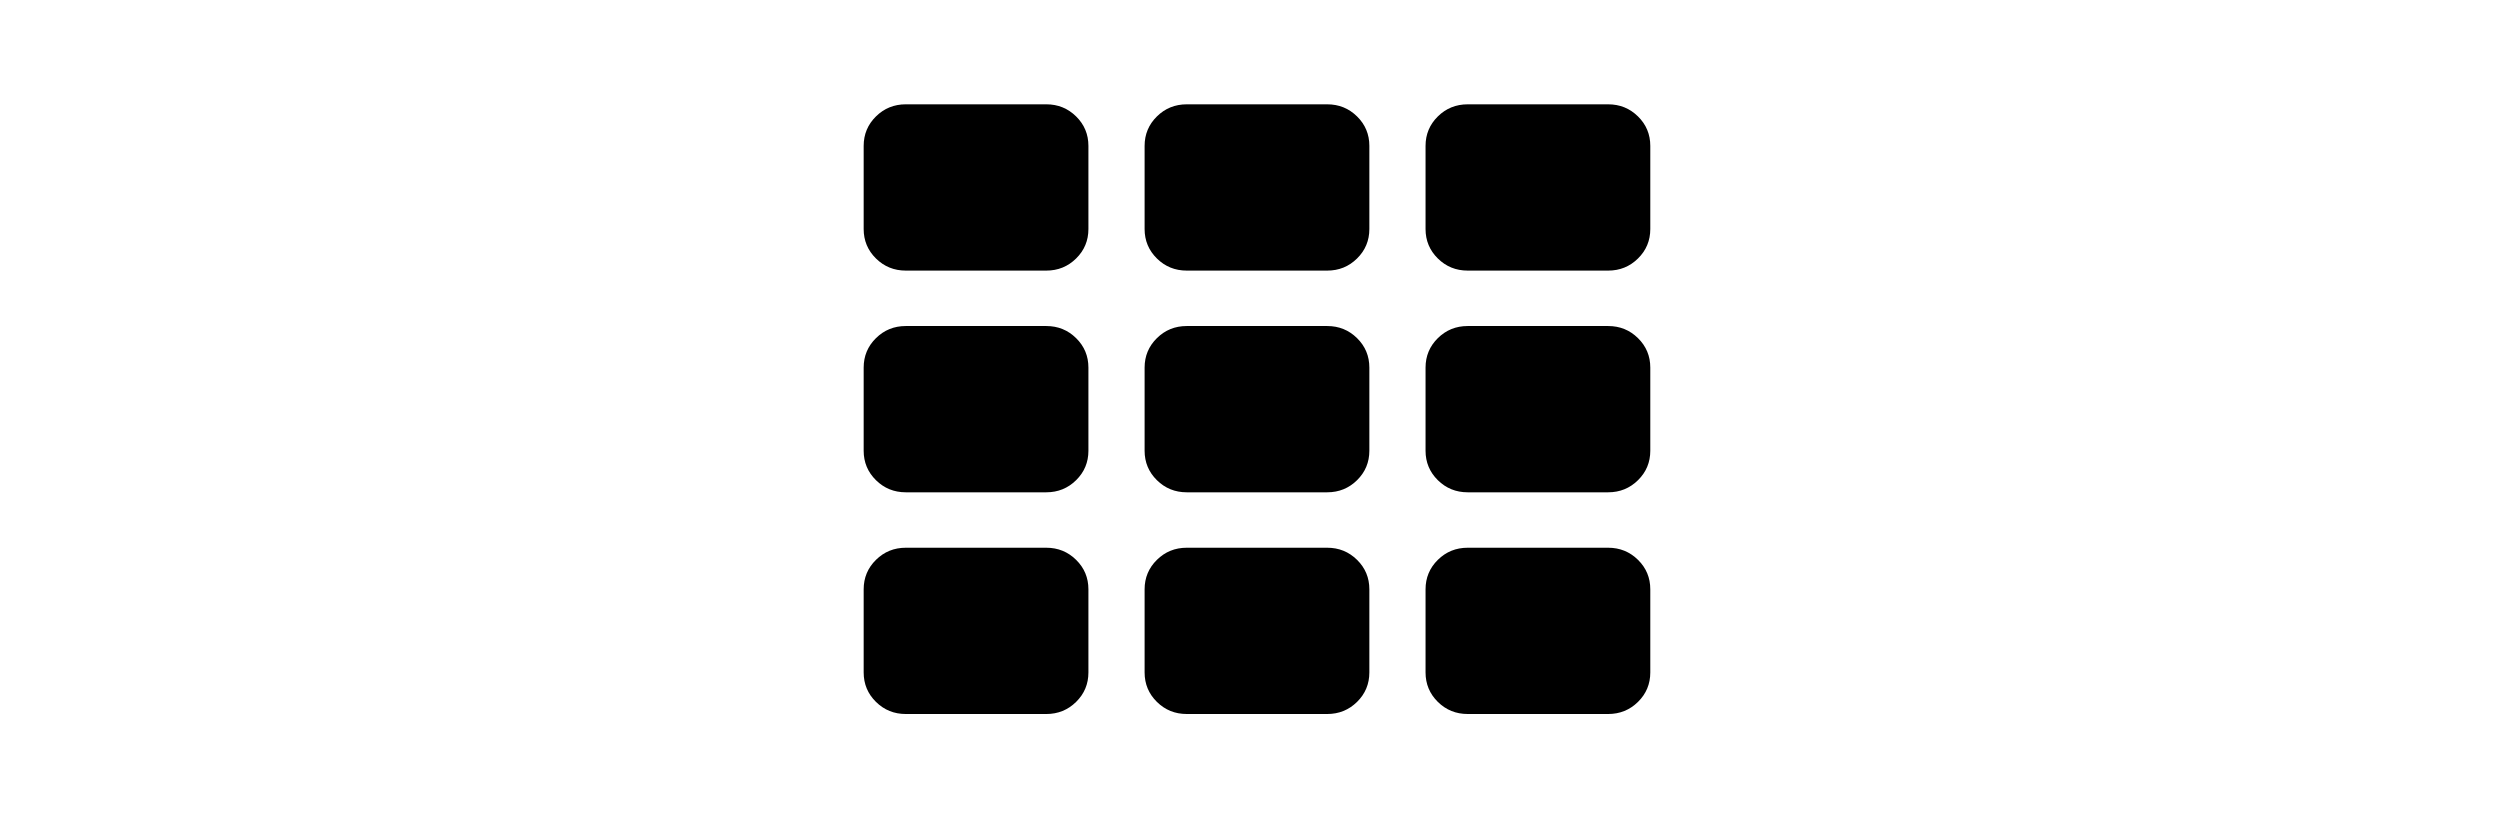
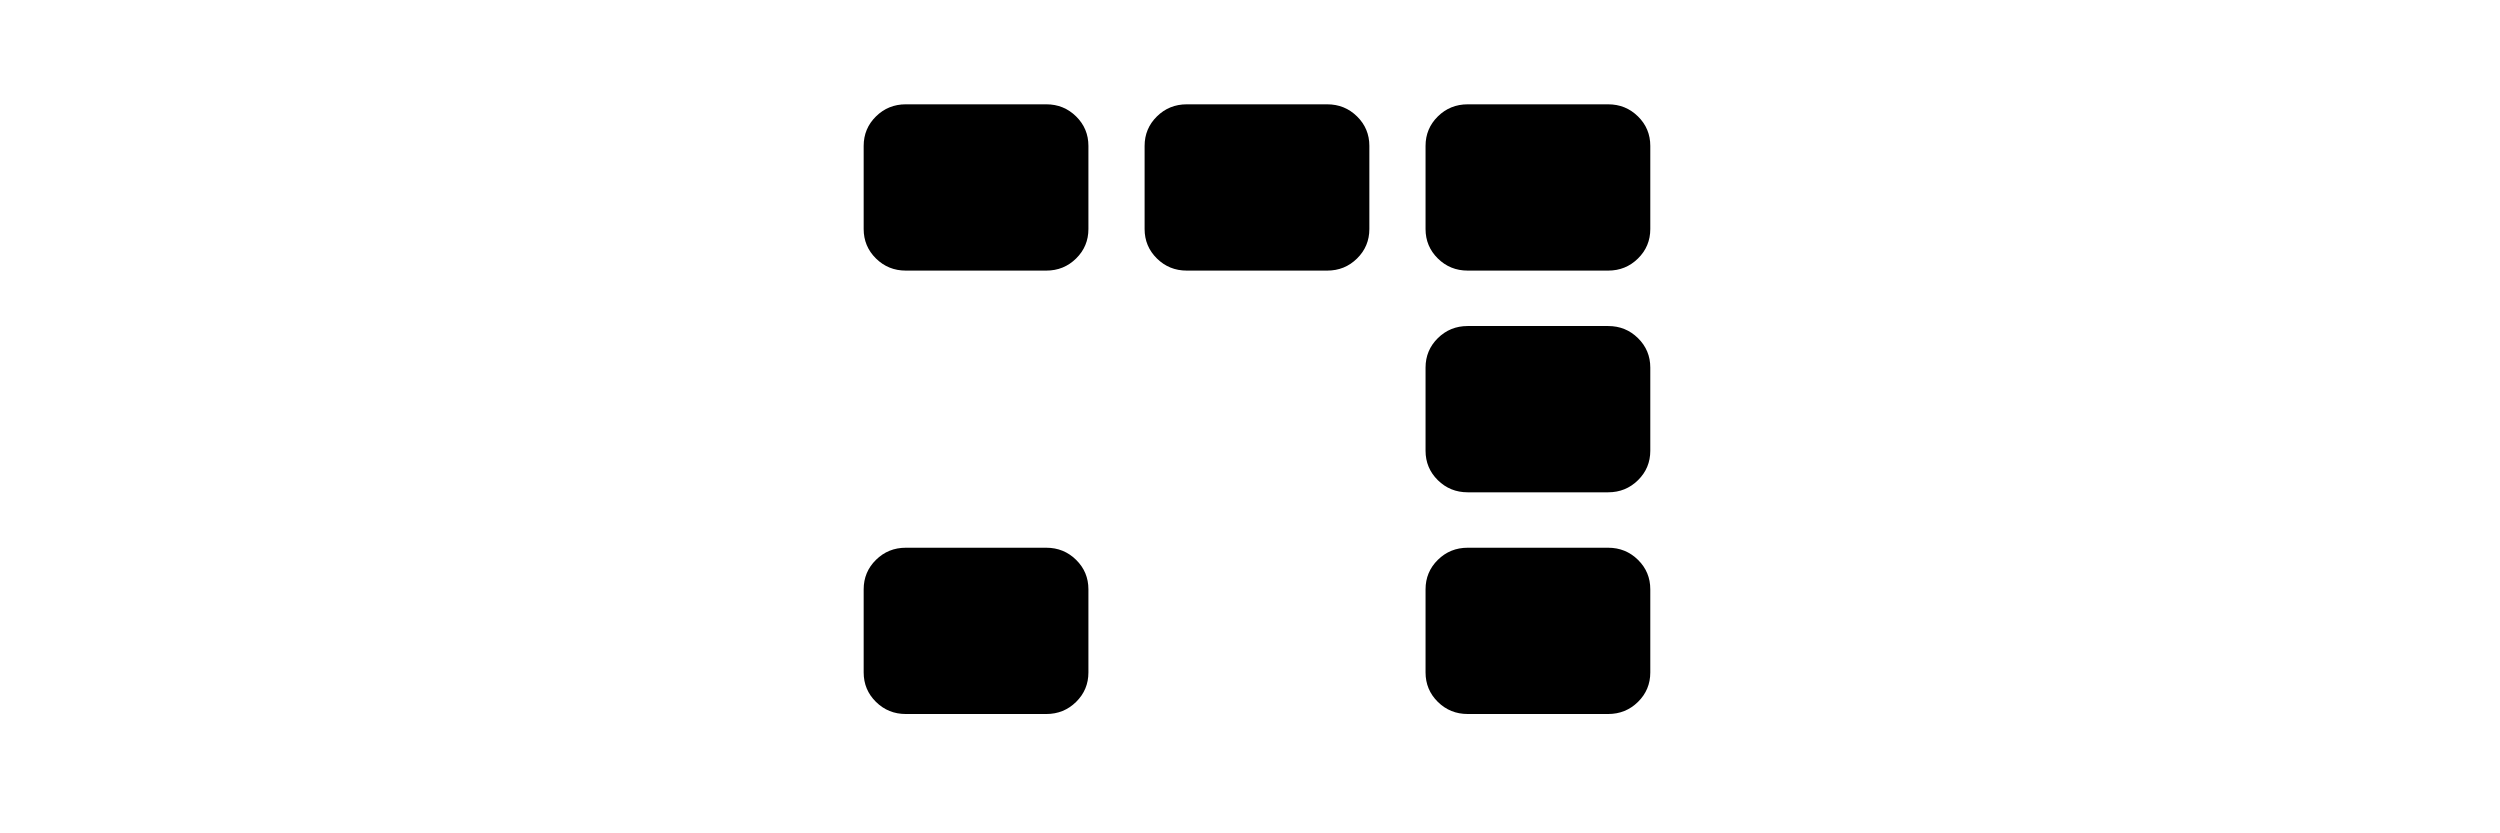
<svg xmlns="http://www.w3.org/2000/svg" xmlns:ns1="http://sodipodi.sourceforge.net/DTD/sodipodi-0.dtd" xmlns:ns2="http://www.inkscape.org/namespaces/inkscape" version="1.1" id="Capa_1" x="0px" y="0px" width="600" height="200" viewBox="0 0 600 200" xml:space="preserve" ns1:docname="all-clients.svg" ns2:version="0.92.2 (5c3e80d, 2017-08-06)">
  <defs id="defs1855" />
  <ns1:namedview pagecolor="#ffffff" bordercolor="#666666" borderopacity="1" objecttolerance="10" gridtolerance="10" guidetolerance="10" ns2:pageopacity="0" ns2:pageshadow="2" ns2:window-width="1839" ns2:window-height="1018" id="namedview1853" showgrid="false" ns2:zoom="0.46127353" ns2:cx="255.813" ns2:cy="255.81351" ns2:window-x="81" ns2:window-y="34" ns2:window-maximized="1" ns2:current-layer="Capa_1" />
  <g id="g1820" transform="matrix(0.369,0,0,0.364,207.28,5.083)">
    <g id="g1818">
-       <path d="m 301.492,347.177 h -91.361 c -7.614,0 -14.084,2.662 -19.414,7.994 -5.33,5.331 -7.992,11.8 -7.992,19.41 v 54.823 c 0,7.611 2.662,14.089 7.992,19.417 5.327,5.328 11.8,7.987 19.414,7.987 h 91.361 c 7.618,0 14.086,-2.662 19.418,-7.987 5.325,-5.331 7.994,-11.806 7.994,-19.417 v -54.823 c 0,-7.61 -2.662,-14.085 -7.994,-19.41 -5.332,-5.325 -11.8,-7.994 -19.418,-7.994 z" id="path1800" ns2:connector-curvature="0" />
      <path d="M 118.771,347.177 H 27.406 c -7.611,0 -14.084,2.662 -19.414,7.994 C 2.663,360.502 0,366.974 0,374.585 v 54.826 c 0,7.61 2.663,14.086 7.992,19.41 5.33,5.332 11.803,7.991 19.414,7.991 h 91.365 c 7.611,0 14.084,-2.663 19.414,-7.991 5.33,-5.324 7.992,-11.8 7.992,-19.41 v -54.826 c 0,-7.611 -2.662,-14.083 -7.992,-19.411 -5.33,-5.328 -11.803,-7.997 -19.414,-7.997 z" id="path1802" ns2:connector-curvature="0" />
      <path d="M 118.771,54.814 H 27.406 c -7.611,0 -14.084,2.663 -19.414,7.993 C 2.663,68.137 0,74.61 0,82.221 v 54.821 c 0,7.616 2.663,14.091 7.992,19.417 5.33,5.327 11.803,7.994 19.414,7.994 h 91.365 c 7.611,0 14.084,-2.667 19.414,-7.994 5.33,-5.327 7.992,-11.798 7.992,-19.414 v -54.82 c 0,-7.611 -2.662,-14.084 -7.992,-19.417 -5.33,-5.328 -11.803,-7.994 -19.414,-7.994 z" id="path1804" ns2:connector-curvature="0" />
-       <path d="m 301.492,200.999 h -91.361 c -7.614,0 -14.084,2.664 -19.414,7.994 -5.33,5.33 -7.992,11.798 -7.992,19.414 v 54.823 c 0,7.61 2.662,14.078 7.992,19.406 5.327,5.329 11.8,7.994 19.414,7.994 h 91.361 c 7.618,0 14.086,-2.665 19.418,-7.994 5.325,-5.328 7.994,-11.796 7.994,-19.406 v -54.823 c 0,-7.616 -2.662,-14.087 -7.994,-19.414 -5.332,-5.327 -11.8,-7.994 -19.418,-7.994 z" id="path1806" ns2:connector-curvature="0" />
-       <path d="M 118.771,200.999 H 27.406 c -7.611,0 -14.084,2.664 -19.414,7.994 C 2.663,214.32 0,220.791 0,228.407 v 54.823 c 0,7.61 2.663,14.078 7.992,19.406 5.33,5.329 11.803,7.994 19.414,7.994 h 91.365 c 7.611,0 14.084,-2.665 19.414,-7.994 5.33,-5.328 7.992,-11.796 7.992,-19.406 v -54.823 c 0,-7.616 -2.662,-14.087 -7.992,-19.414 -5.33,-5.327 -11.803,-7.994 -19.414,-7.994 z" id="path1808" ns2:connector-curvature="0" />
      <path d="m 503.632,62.811 c -5.332,-5.327 -11.8,-7.993 -19.41,-7.993 h -91.365 c -7.61,0 -14.086,2.663 -19.417,7.993 -5.325,5.33 -7.987,11.803 -7.987,19.414 v 54.821 c 0,7.616 2.662,14.083 7.987,19.414 5.331,5.327 11.807,7.994 19.417,7.994 h 91.365 c 7.61,0 14.078,-2.667 19.41,-7.994 5.332,-5.327 7.994,-11.798 7.994,-19.414 V 82.225 c 0,-7.612 -2.662,-14.084 -7.994,-19.414 z" id="path1810" ns2:connector-curvature="0" />
      <path d="m 301.492,54.818 h -91.361 c -7.614,0 -14.084,2.663 -19.414,7.993 -5.33,5.33 -7.992,11.803 -7.992,19.414 v 54.821 c 0,7.616 2.662,14.083 7.992,19.414 5.327,5.327 11.8,7.994 19.414,7.994 h 91.361 c 7.618,0 14.086,-2.664 19.418,-7.994 5.325,-5.327 7.994,-11.798 7.994,-19.414 V 82.225 c 0,-7.611 -2.662,-14.084 -7.994,-19.414 -5.332,-5.327 -11.8,-7.993 -19.418,-7.993 z" id="path1812" ns2:connector-curvature="0" />
      <path d="m 484.222,200.999 h -91.365 c -7.61,0 -14.086,2.664 -19.417,7.994 -5.325,5.33 -7.987,11.798 -7.987,19.414 v 54.823 c 0,7.61 2.662,14.078 7.987,19.406 5.331,5.329 11.807,7.994 19.417,7.994 h 91.365 c 7.61,0 14.085,-2.665 19.41,-7.994 5.332,-5.328 7.994,-11.796 7.994,-19.406 v -54.823 c 0,-7.616 -2.662,-14.087 -7.994,-19.414 -5.332,-5.33 -11.799,-7.994 -19.41,-7.994 z" id="path1814" ns2:connector-curvature="0" />
      <path d="m 484.222,347.177 h -91.365 c -7.61,0 -14.086,2.662 -19.417,7.994 -5.325,5.331 -7.987,11.8 -7.987,19.41 v 54.823 c 0,7.611 2.662,14.089 7.987,19.417 5.331,5.328 11.807,7.987 19.417,7.987 h 91.365 c 7.61,0 14.085,-2.662 19.41,-7.987 5.332,-5.331 7.994,-11.806 7.994,-19.417 v -54.823 c 0,-7.61 -2.662,-14.085 -7.994,-19.41 -5.332,-5.325 -11.799,-7.994 -19.41,-7.994 z" id="path1816" ns2:connector-curvature="0" />
    </g>
  </g>
  <g id="g1822" transform="translate(0,-311.627)" />
  <g id="g1824" transform="translate(0,-311.627)" />
  <g id="g1826" transform="translate(0,-311.627)" />
  <g id="g1828" transform="translate(0,-311.627)" />
  <g id="g1830" transform="translate(0,-311.627)" />
  <g id="g1832" transform="translate(0,-311.627)" />
  <g id="g1834" transform="translate(0,-311.627)" />
  <g id="g1836" transform="translate(0,-311.627)" />
  <g id="g1838" transform="translate(0,-311.627)" />
  <g id="g1840" transform="translate(0,-311.627)" />
  <g id="g1842" transform="translate(0,-311.627)" />
  <g id="g1844" transform="translate(0,-311.627)" />
  <g id="g1846" transform="translate(0,-311.627)" />
  <g id="g1848" transform="translate(0,-311.627)" />
  <g id="g1850" transform="translate(0,-311.627)" />
</svg>